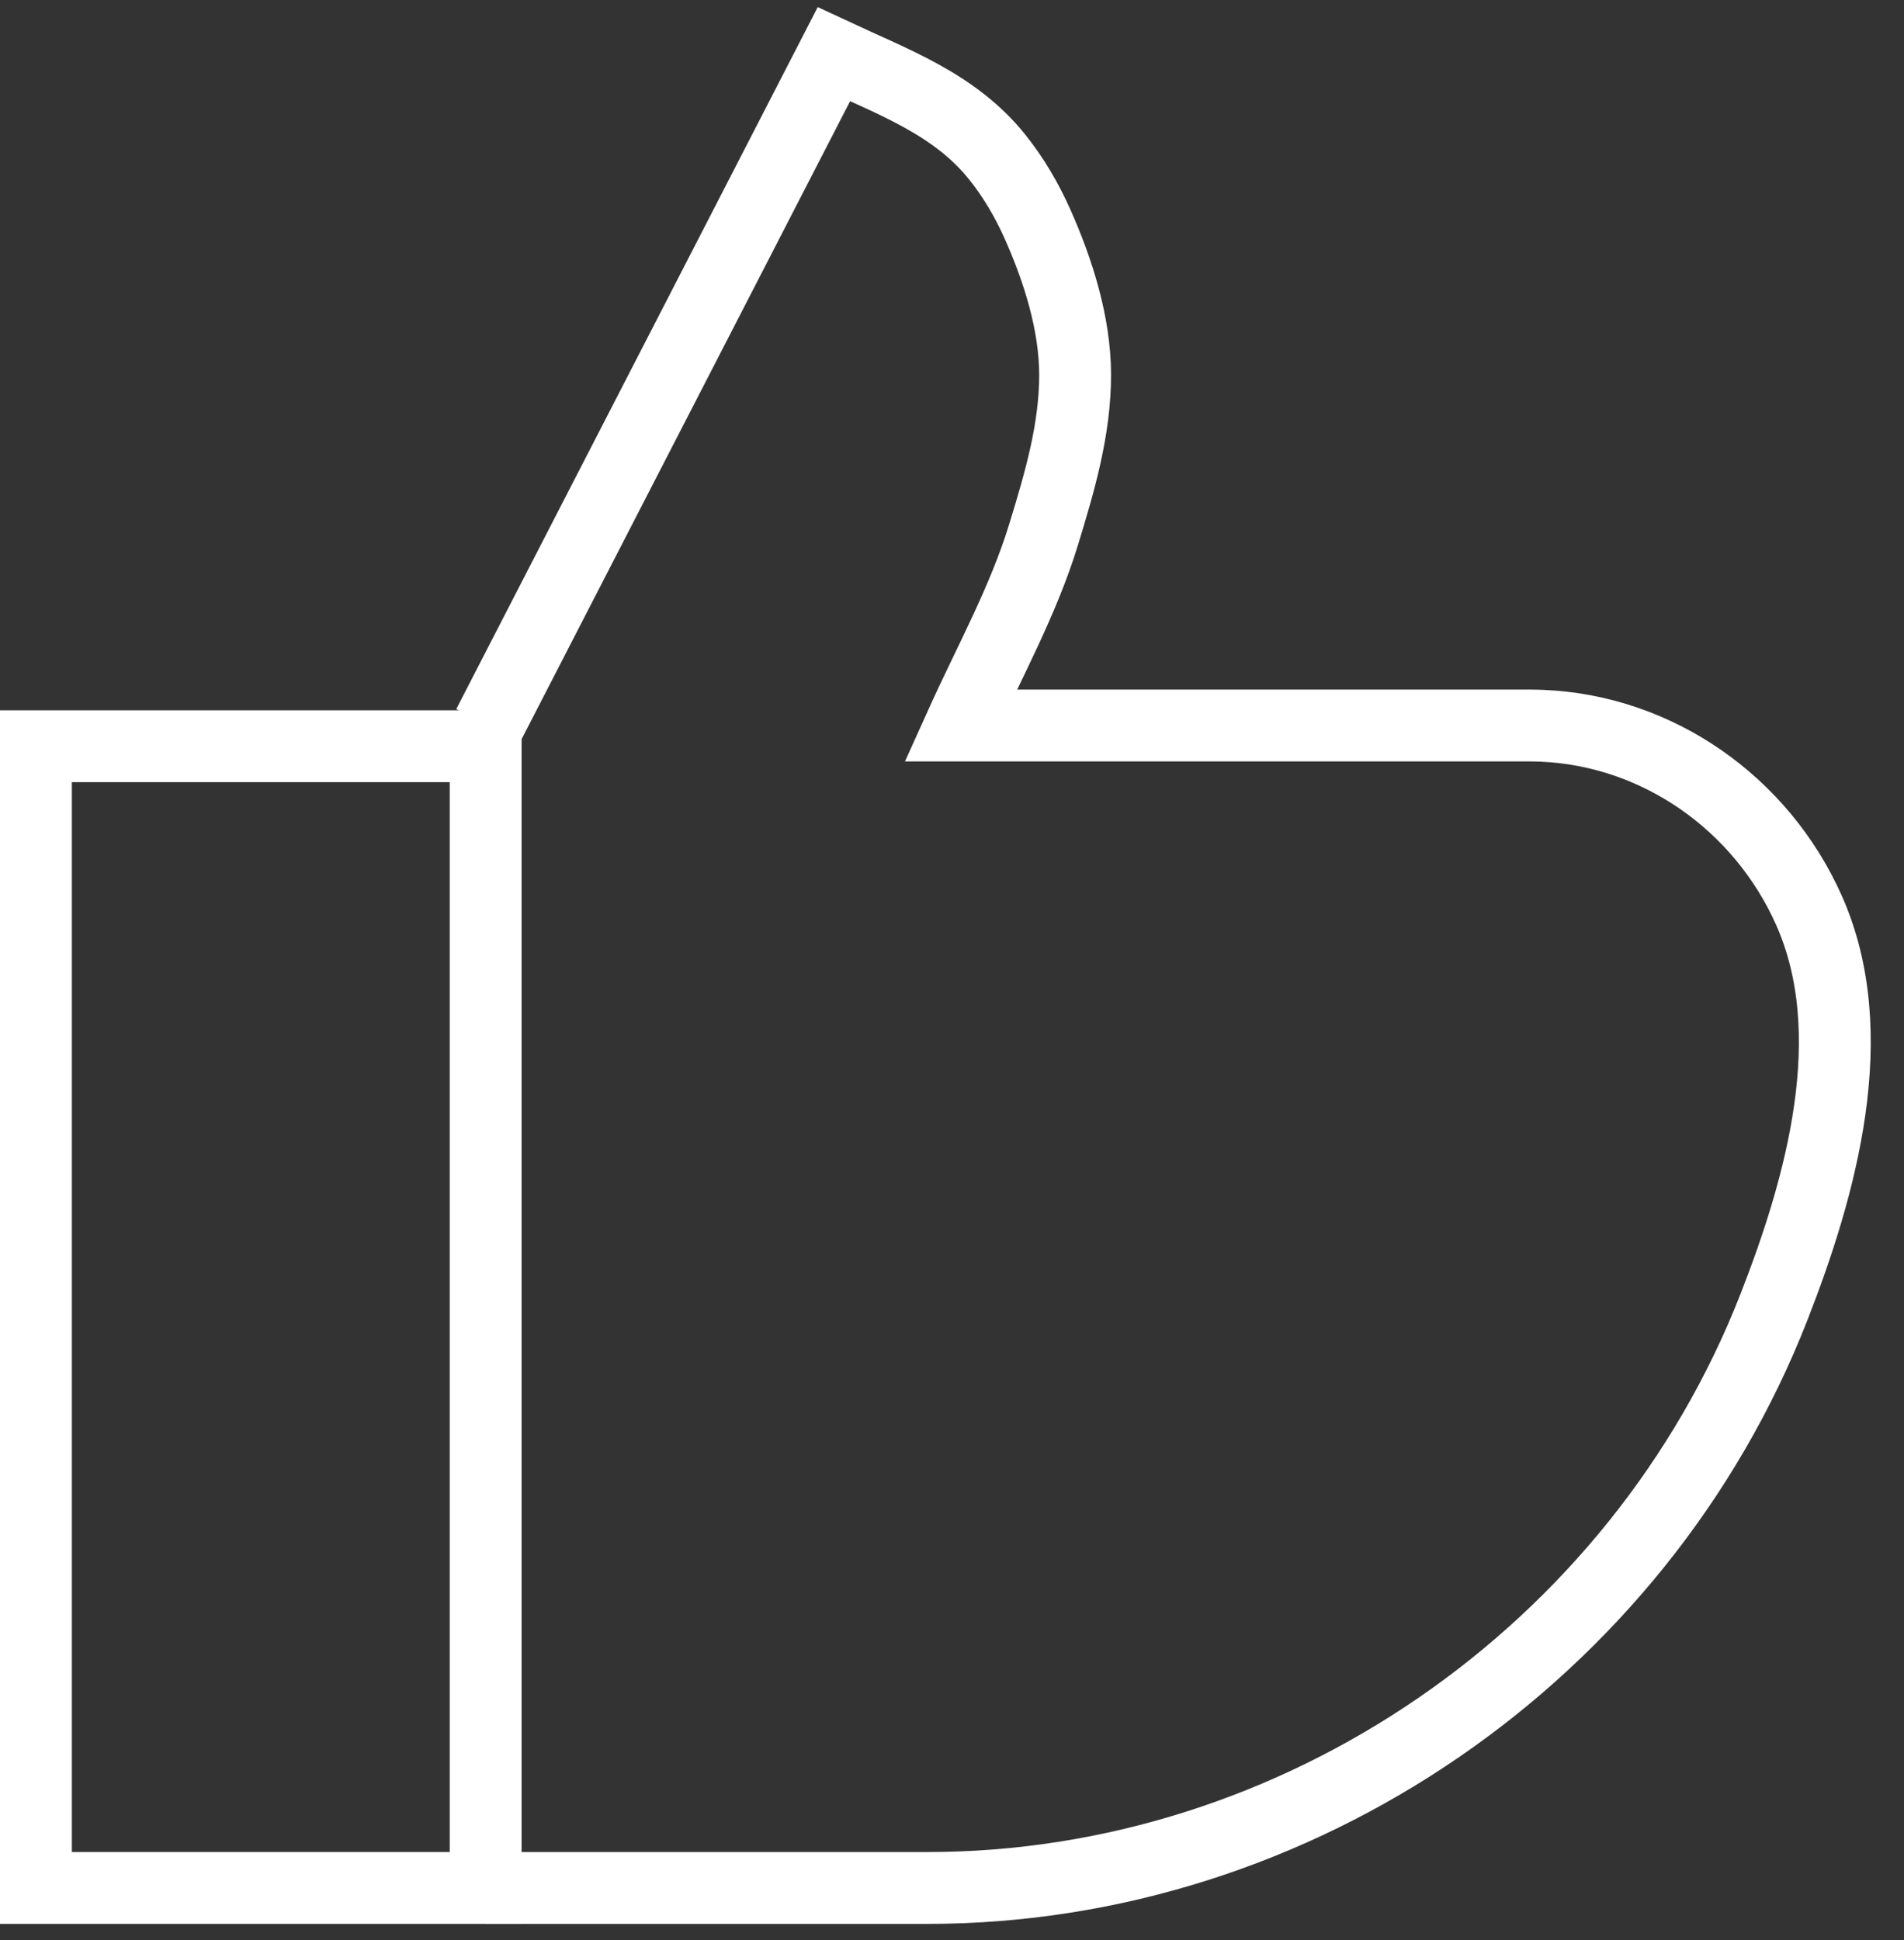
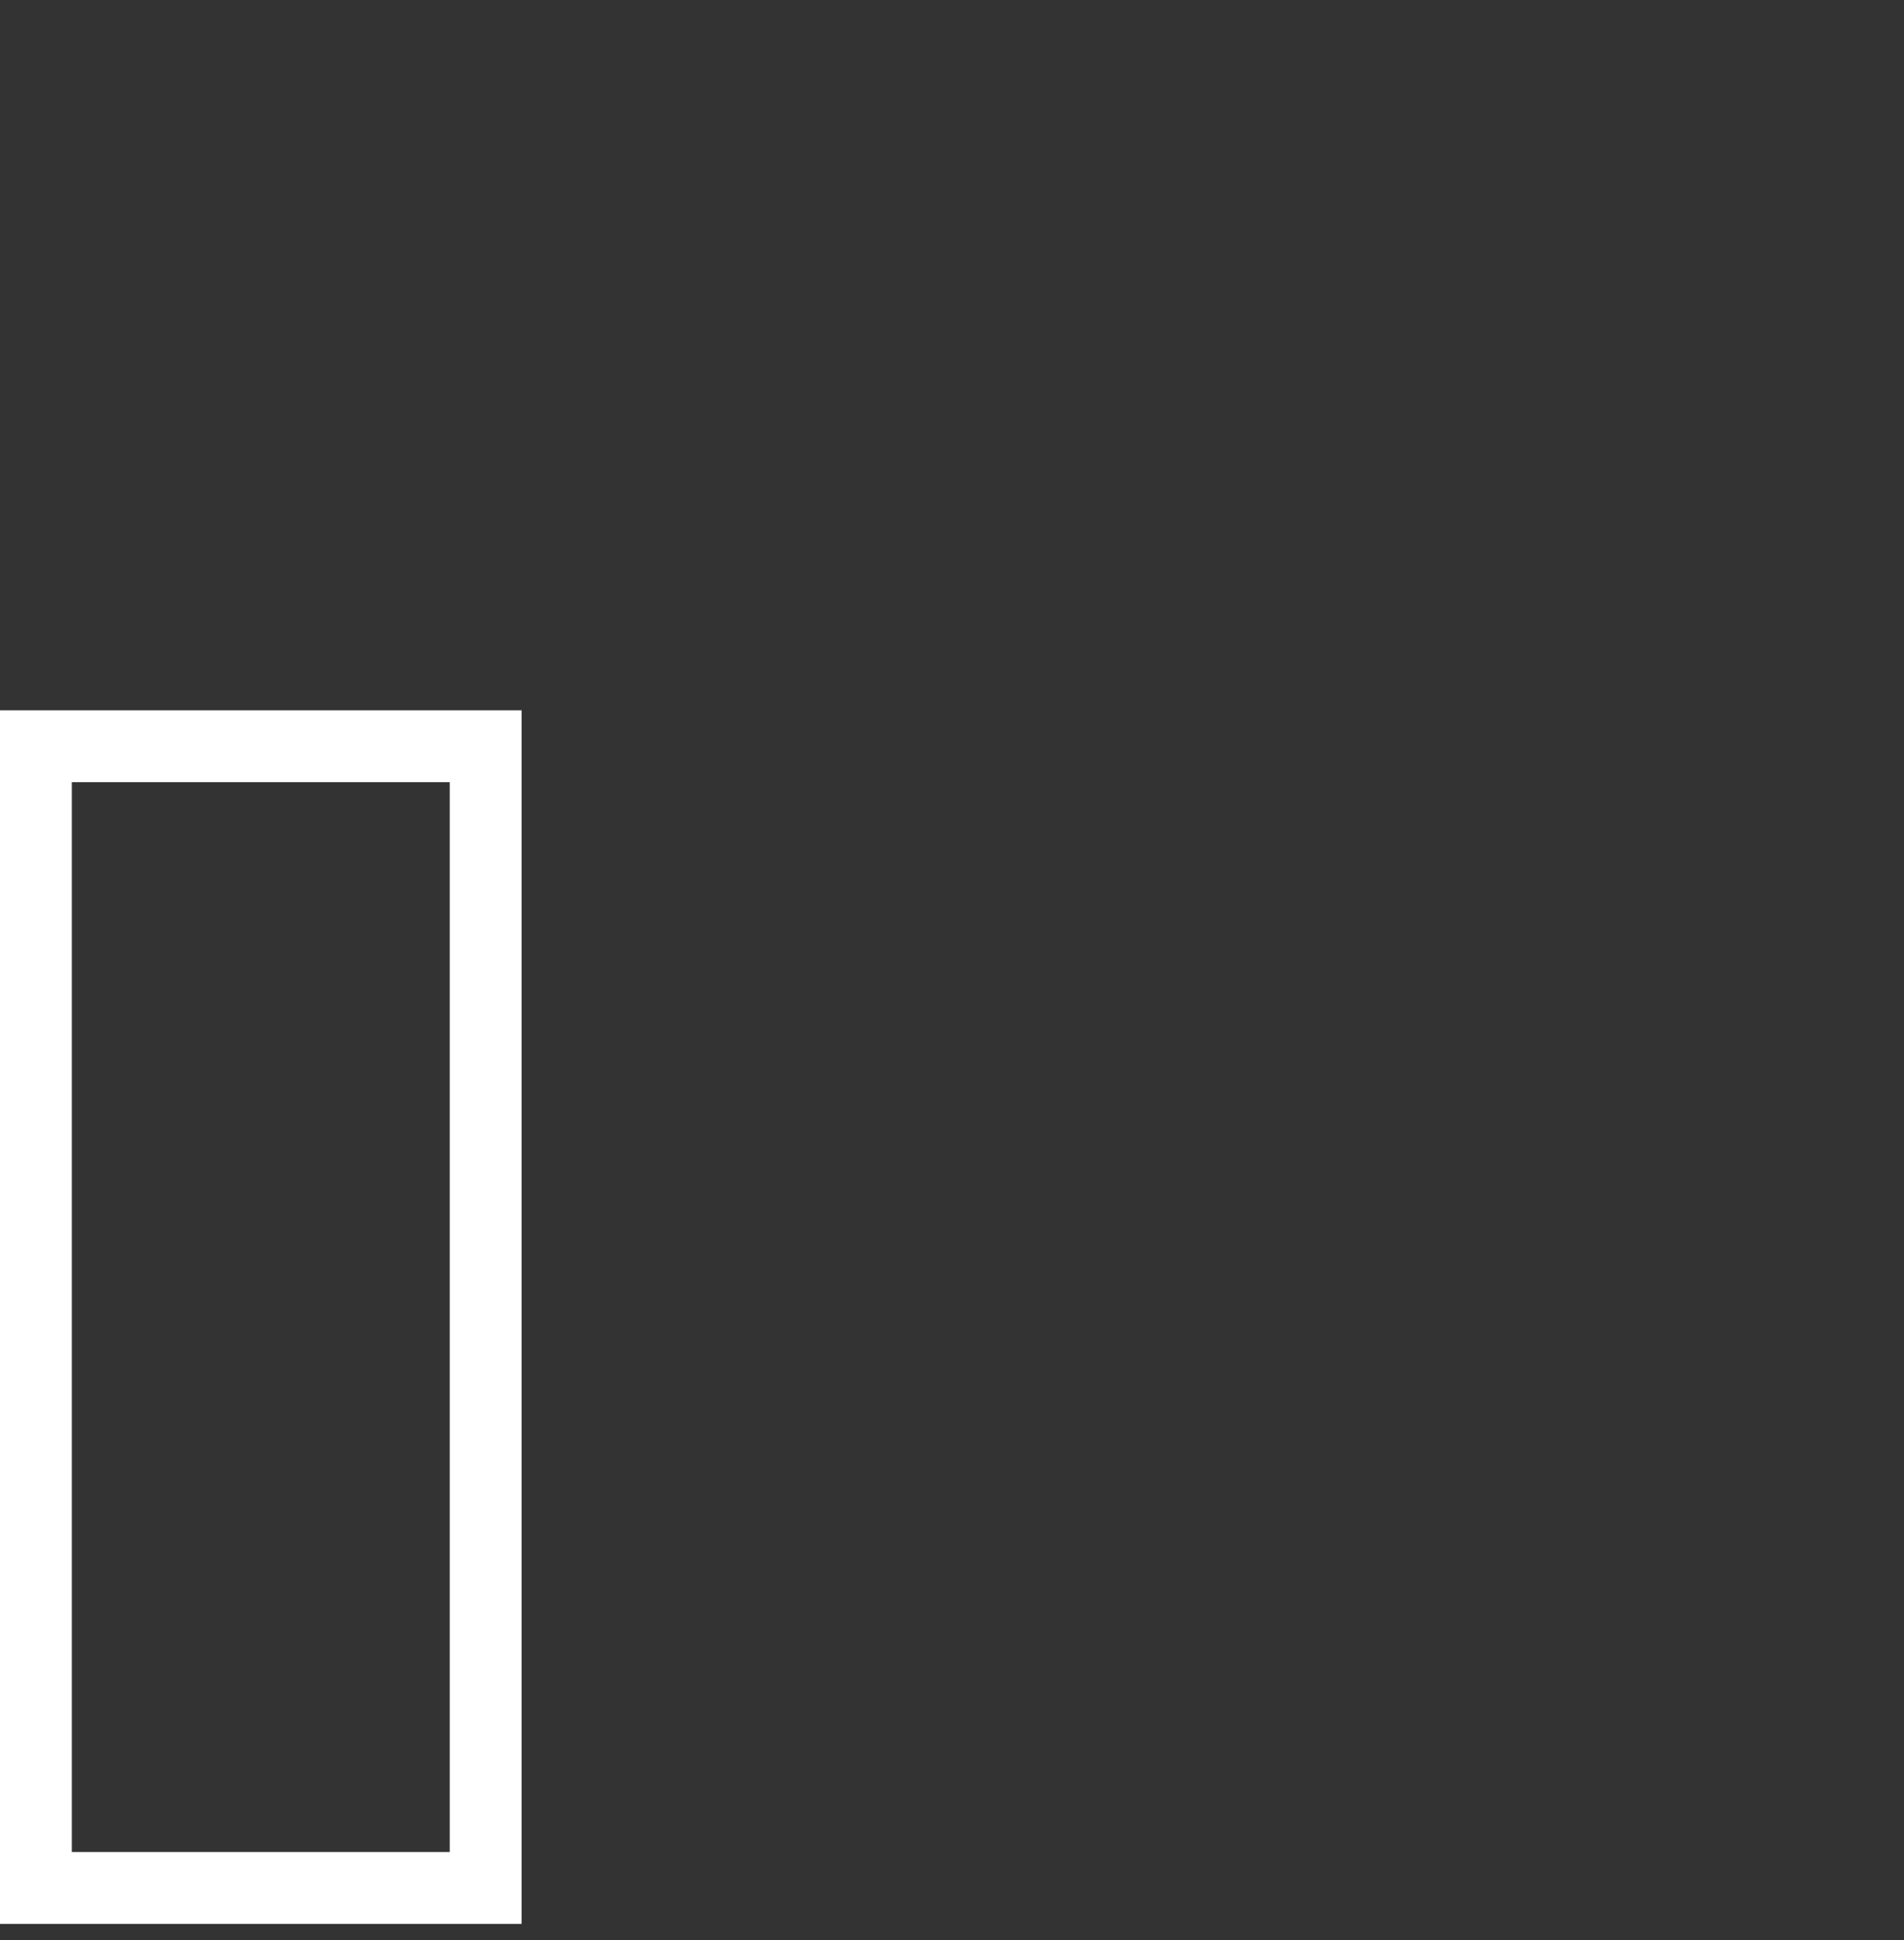
<svg xmlns="http://www.w3.org/2000/svg" width="53px" height="54px" viewBox="0 0 53 54" version="1.1">
  <rect x="0" y="0" width="53" height="54" fill="#333333" stroke="none" />
  <title>benefit-4</title>
  <desc>Created with Sketch.</desc>
  <g id="Page-1" stroke="none" stroke-width="1" fill="none" fill-rule="evenodd">
    <g id="Group" transform="translate(-87, 1)" stroke="#FFFFFF" stroke-width="2">
      <g id="benefit-4" transform="translate(88, 0)">
        <polygon id="Stroke-1" points="0 51.548 12.519 51.548 12.519 19.77 0 19.77" />
-         <path d="M12.519,51.548 L24.825,51.548 C35.111,51.548 44.603,45.037 48.379,35.382 C49.688,32.035 50.892,27.775 49.349,24.325 C48.026,21.366 45.156,19.338 41.927,19.201 C41.798,19.196 41.668,19.193 41.537,19.193 L28.819,19.193 L26.936,19.193 L25.739,19.193 C26.538,17.422 27.483,15.733 28.054,13.865 C28.497,12.416 28.93,10.952 28.927,9.423 C28.924,8.002 28.453,6.52 27.88,5.236 C27.582,4.568 27.209,3.931 26.75,3.361 C25.572,1.896 23.872,1.287 22.211,0.511 L12.59,19.193 L12.519,19.193" id="Stroke-3" />
      </g>
    </g>
  </g>
</svg>